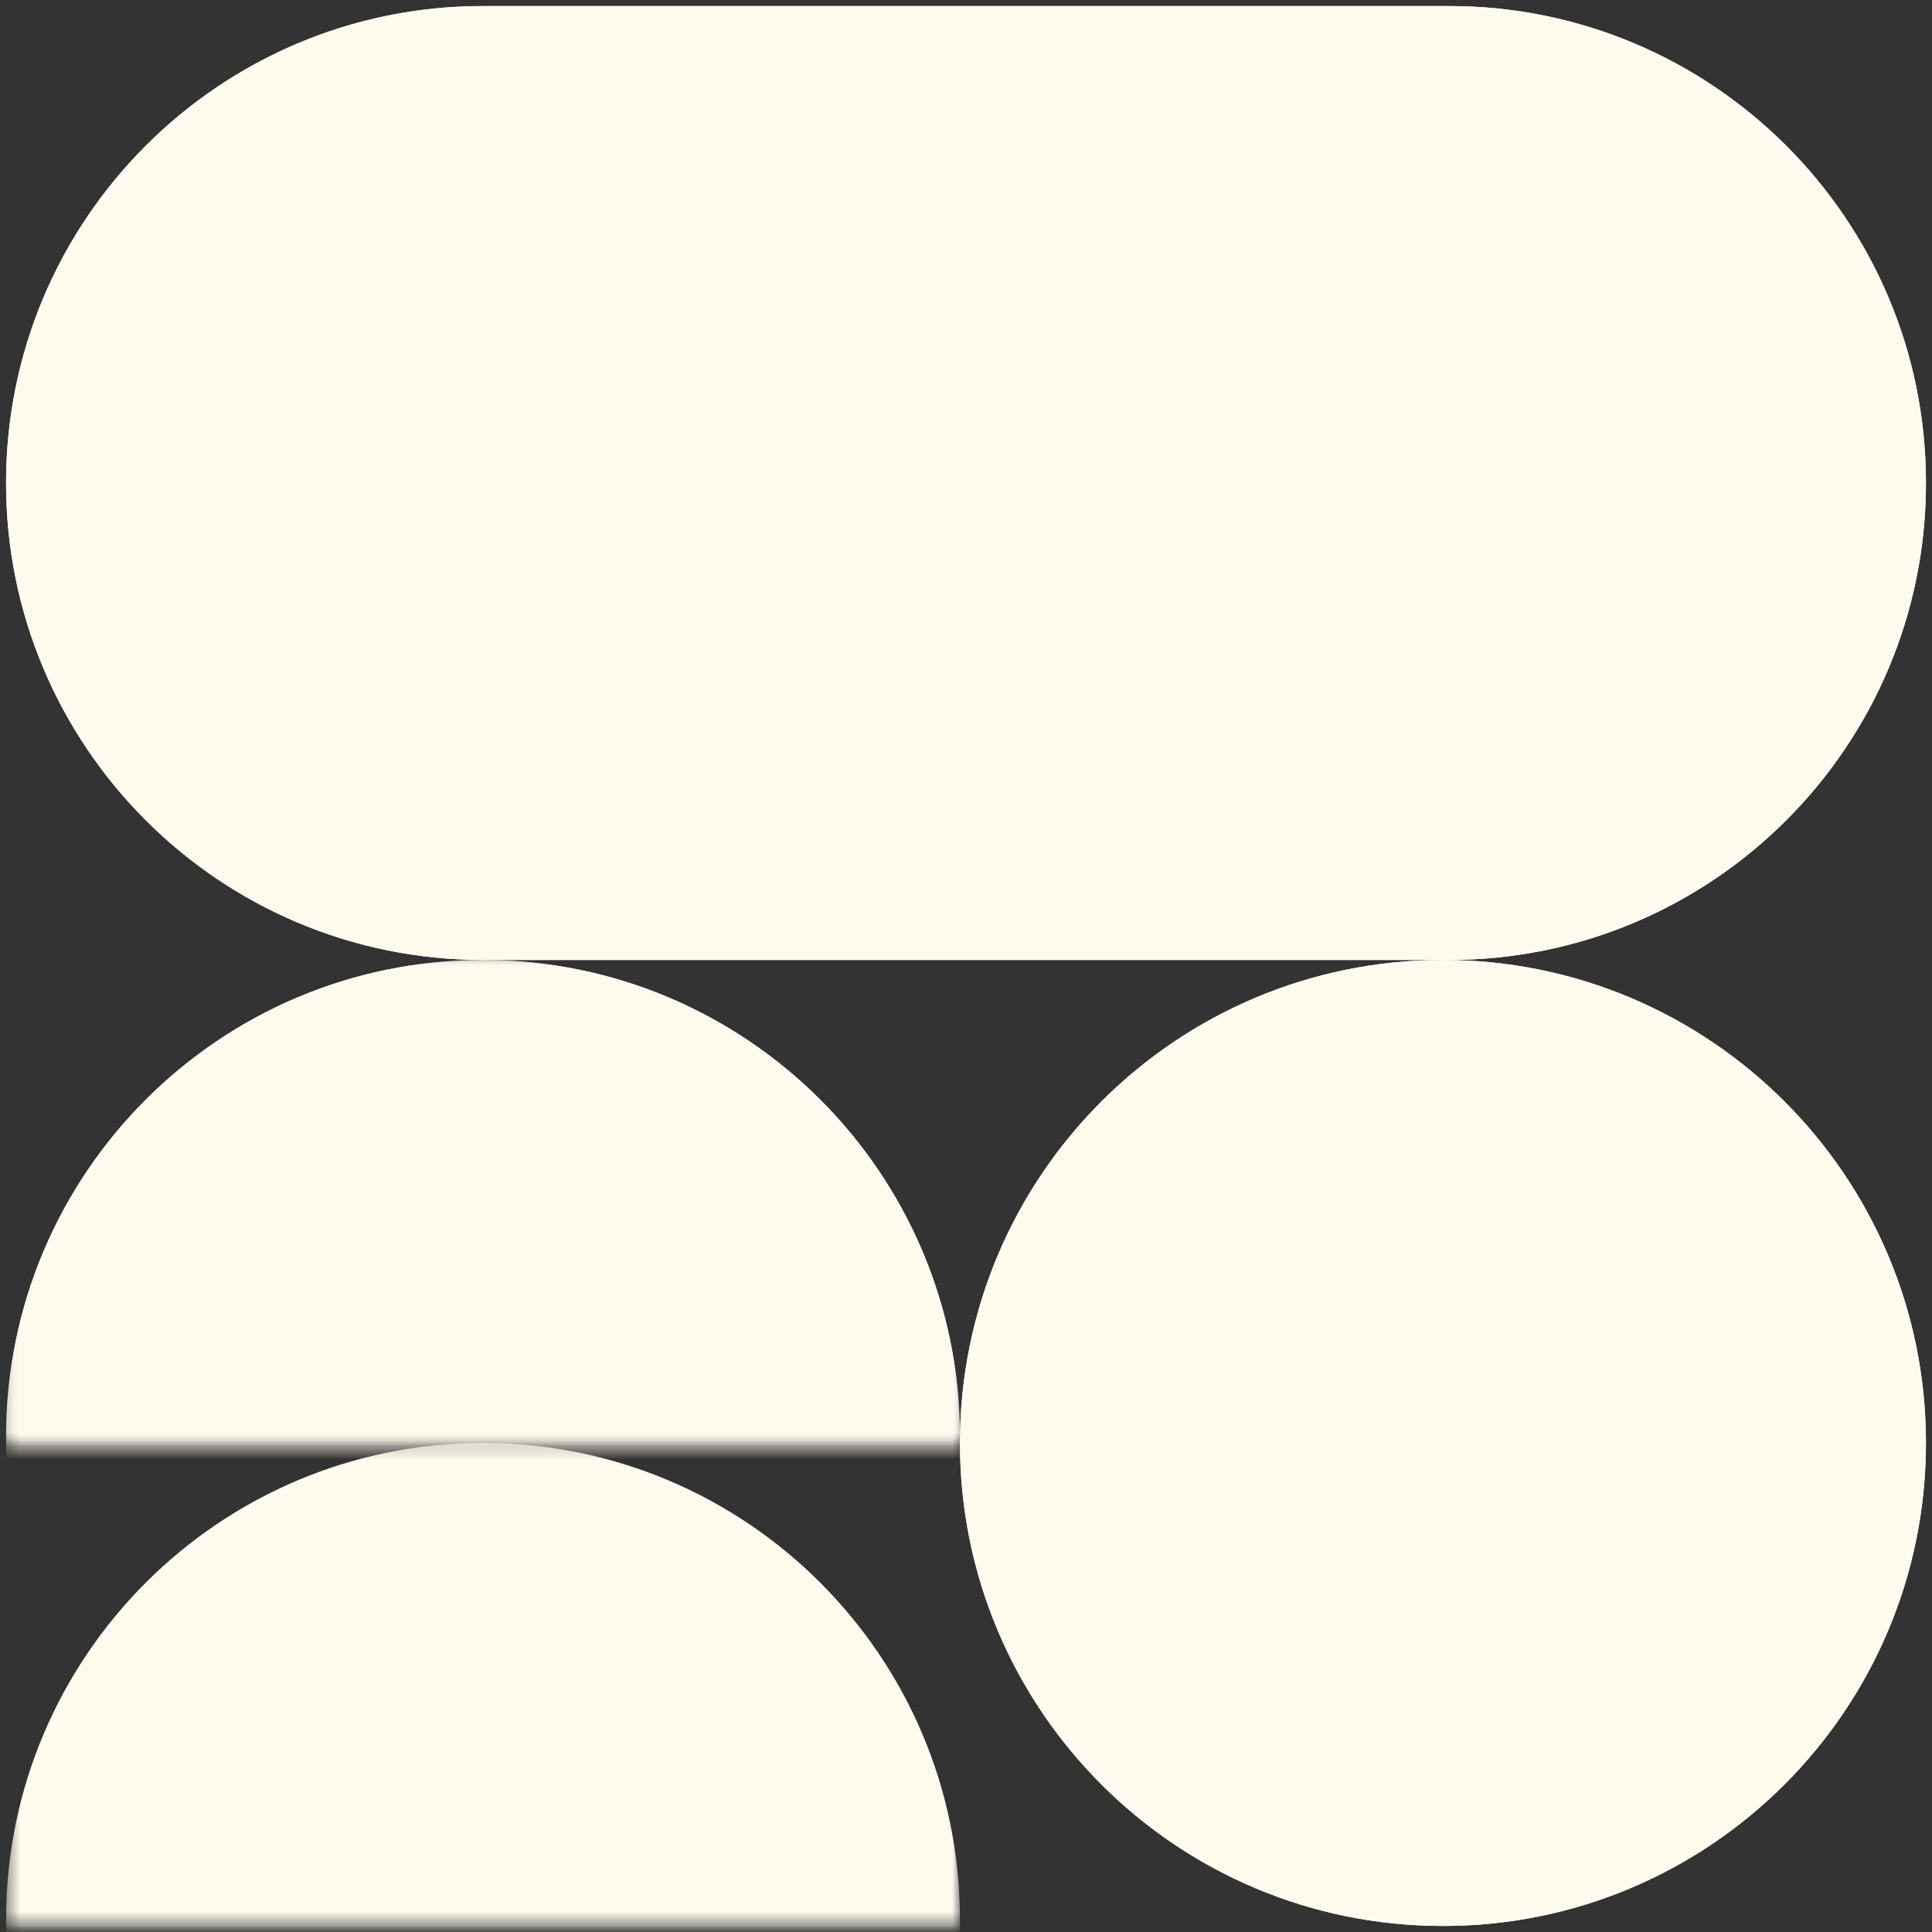
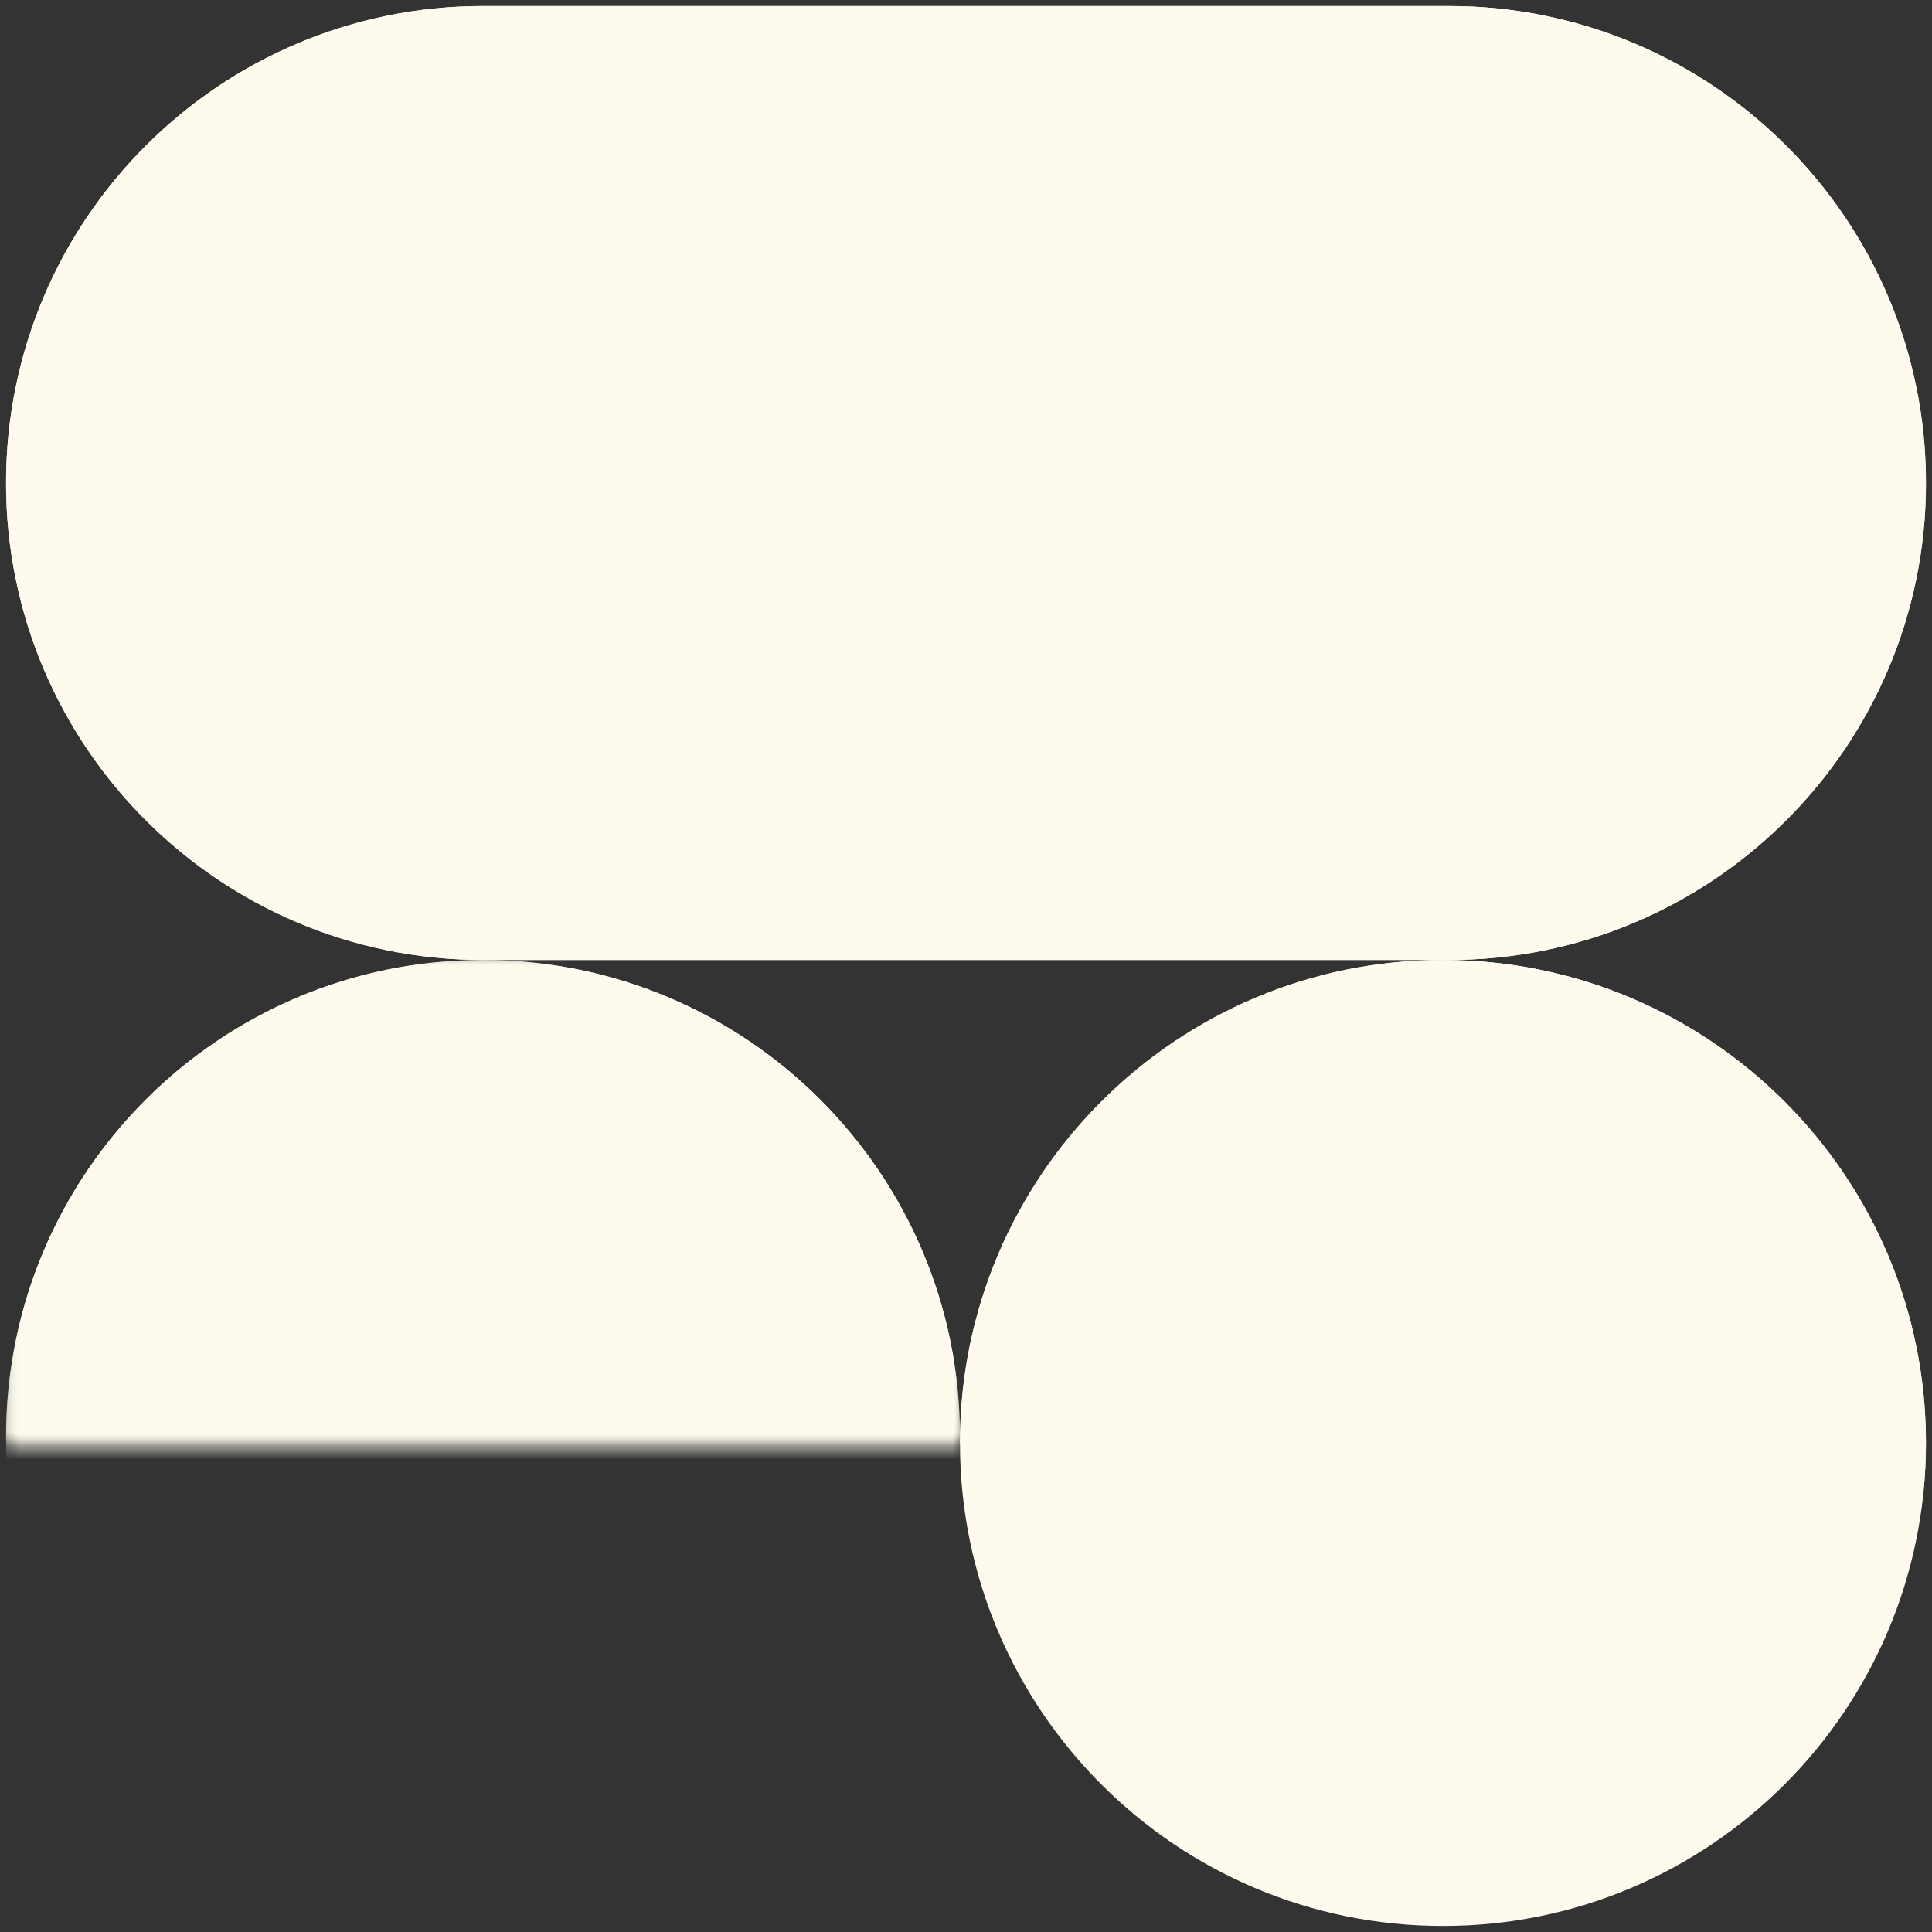
<svg xmlns="http://www.w3.org/2000/svg" width="141" height="141" viewBox="0 0 141 141" fill="none">
  <rect x="0" y="0" width="141" height="141" fill="#333333" stroke="none" />
  <g clip-path="url(#clip0_17_351)">
    <mask id="mask0_17_351" style="mask-type:luminance" maskUnits="userSpaceOnUse" x="0" y="0" width="141" height="141">
      <path d="M141 0H0V141H141V0Z" fill="white" />
    </mask>
    <g mask="url(#mask0_17_351)">
-       <path d="M140.559 105.31C140.559 85.841 124.777 70.06 105.309 70.06C85.841 70.06 70.059 85.841 70.059 105.31C70.059 124.778 85.841 140.56 105.309 140.56C124.777 140.56 140.559 124.778 140.559 105.31Z" fill="#FEFBEE" />
+       <path d="M140.559 105.31C140.559 85.841 124.777 70.06 105.309 70.06C85.841 70.06 70.059 85.841 70.059 105.31C124.777 140.56 140.559 124.778 140.559 105.31Z" fill="#FEFBEE" />
      <path d="M105.751 0.44H35.251C16.026 0.44 0.441 16.025 0.441 35.25C0.441 54.474 16.026 70.059 35.251 70.059H105.751C124.975 70.059 140.56 54.474 140.56 35.25C140.56 16.025 124.975 0.44 105.751 0.44Z" fill="#FEFBEE" />
      <mask id="mask1_17_351" style="mask-type:alpha" maskUnits="userSpaceOnUse" x="0" y="70" width="71" height="36">
        <path d="M70.06 70.06H0.441V105.31H70.06V70.06Z" fill="#D9D9D9" />
      </mask>
      <g mask="url(#mask1_17_351)">
        <path d="M70.06 104.869C70.06 85.644 54.475 70.06 35.251 70.06C16.026 70.06 0.441 85.644 0.441 104.869C0.441 124.094 16.026 139.678 35.251 139.678C54.475 139.678 70.06 124.094 70.06 104.869Z" fill="#FEFBEE" />
      </g>
      <mask id="mask2_17_351" style="mask-type:alpha" maskUnits="userSpaceOnUse" x="0" y="105" width="71" height="36">
        <path d="M70.06 105.31H0.441V140.56H70.06V105.31Z" fill="#D9D9D9" />
      </mask>
      <g mask="url(#mask2_17_351)">
-         <path d="M70.06 140.119C70.06 120.894 54.475 105.31 35.251 105.31C16.026 105.31 0.441 120.894 0.441 140.119C0.441 159.344 16.026 174.928 35.251 174.928C54.475 174.928 70.06 159.344 70.06 140.119Z" fill="#FEFBEE" />
-       </g>
+         </g>
      <path d="M140.559 105.31C140.559 85.841 124.777 70.06 105.309 70.06C85.841 70.06 70.059 85.841 70.059 105.31C70.059 124.778 85.841 140.56 105.309 140.56C124.777 140.56 140.559 124.778 140.559 105.31Z" fill="#FEFBEE" />
      <path d="M105.751 0.44H35.251C16.026 0.44 0.441 16.025 0.441 35.25C0.441 54.474 16.026 70.059 35.251 70.059H105.751C124.975 70.059 140.56 54.474 140.56 35.25C140.56 16.025 124.975 0.44 105.751 0.44Z" fill="#FEFBEE" />
      <mask id="mask3_17_351" style="mask-type:alpha" maskUnits="userSpaceOnUse" x="0" y="70" width="71" height="36">
        <path d="M70.06 70.06H0.441V105.31H70.06V70.06Z" fill="#D9D9D9" />
      </mask>
      <g mask="url(#mask3_17_351)">
        <path d="M70.06 104.869C70.06 85.644 54.475 70.06 35.251 70.06C16.026 70.06 0.441 85.644 0.441 104.869C0.441 124.094 16.026 139.678 35.251 139.678C54.475 139.678 70.06 124.094 70.06 104.869Z" fill="#FEFBEE" />
      </g>
    </g>
  </g>
  <defs>
    <clipPath id="clip0_17_351">
      <rect width="141" height="141" fill="white" />
    </clipPath>
  </defs>
</svg>